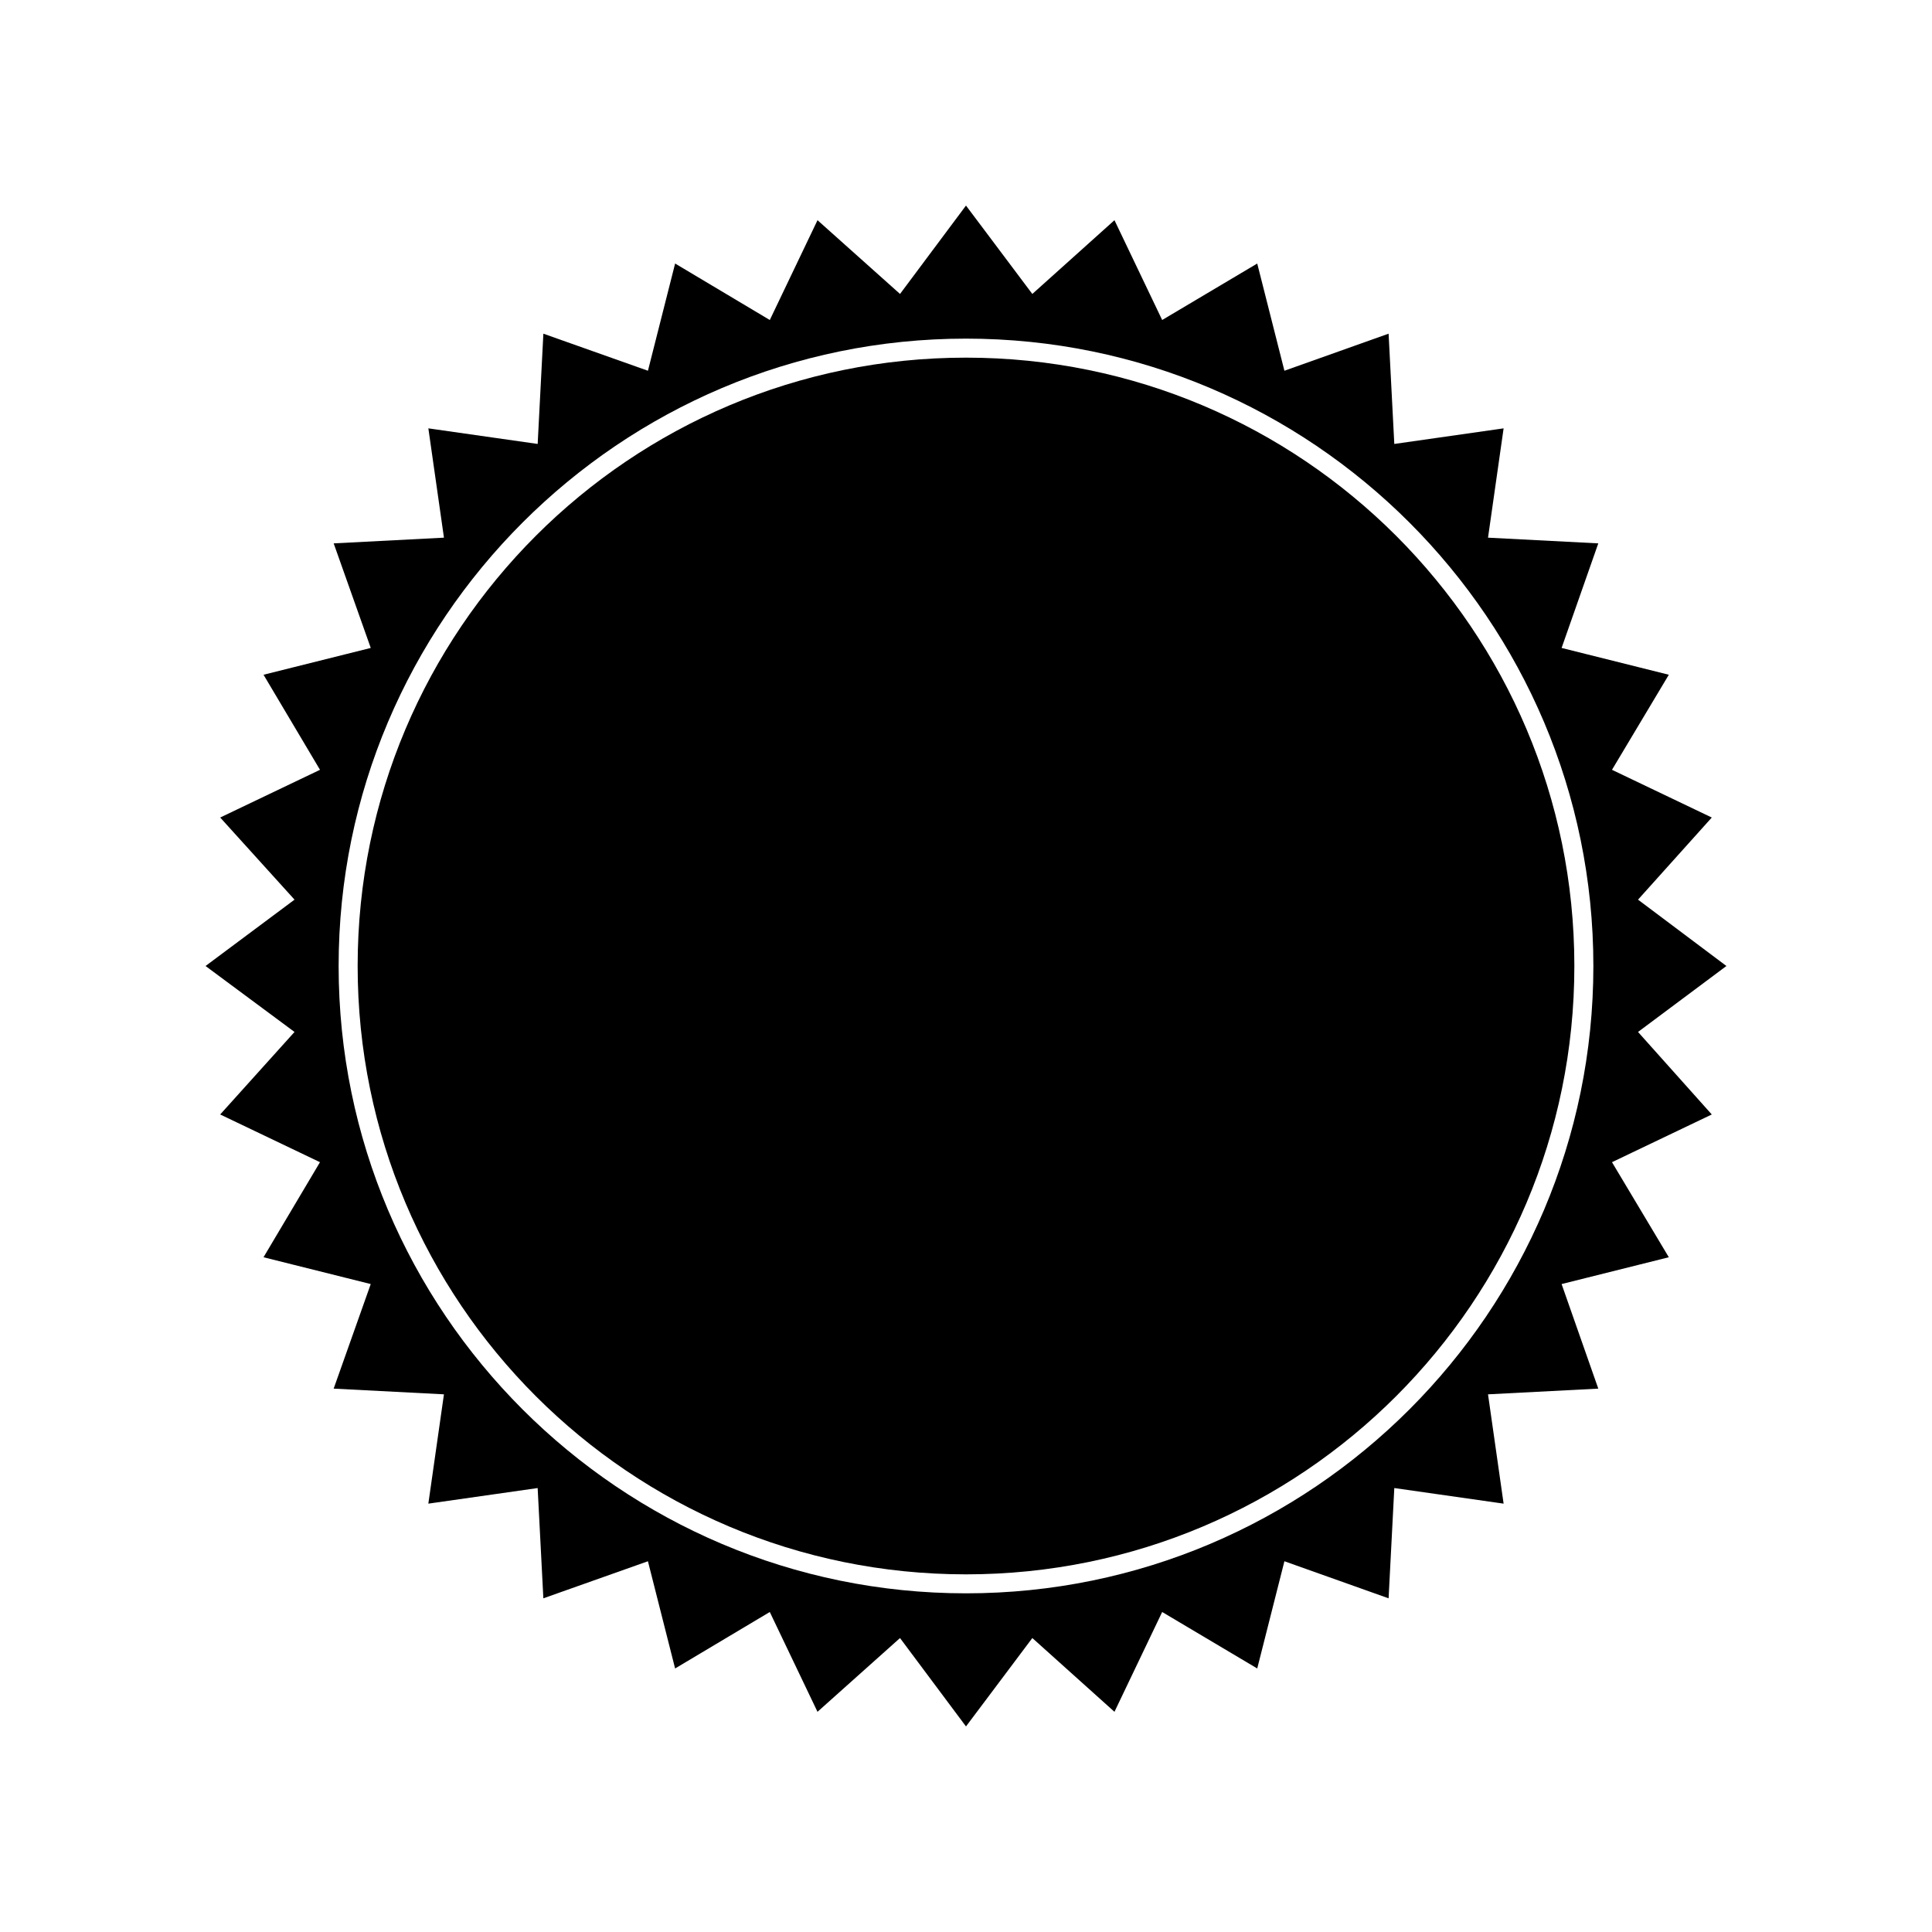
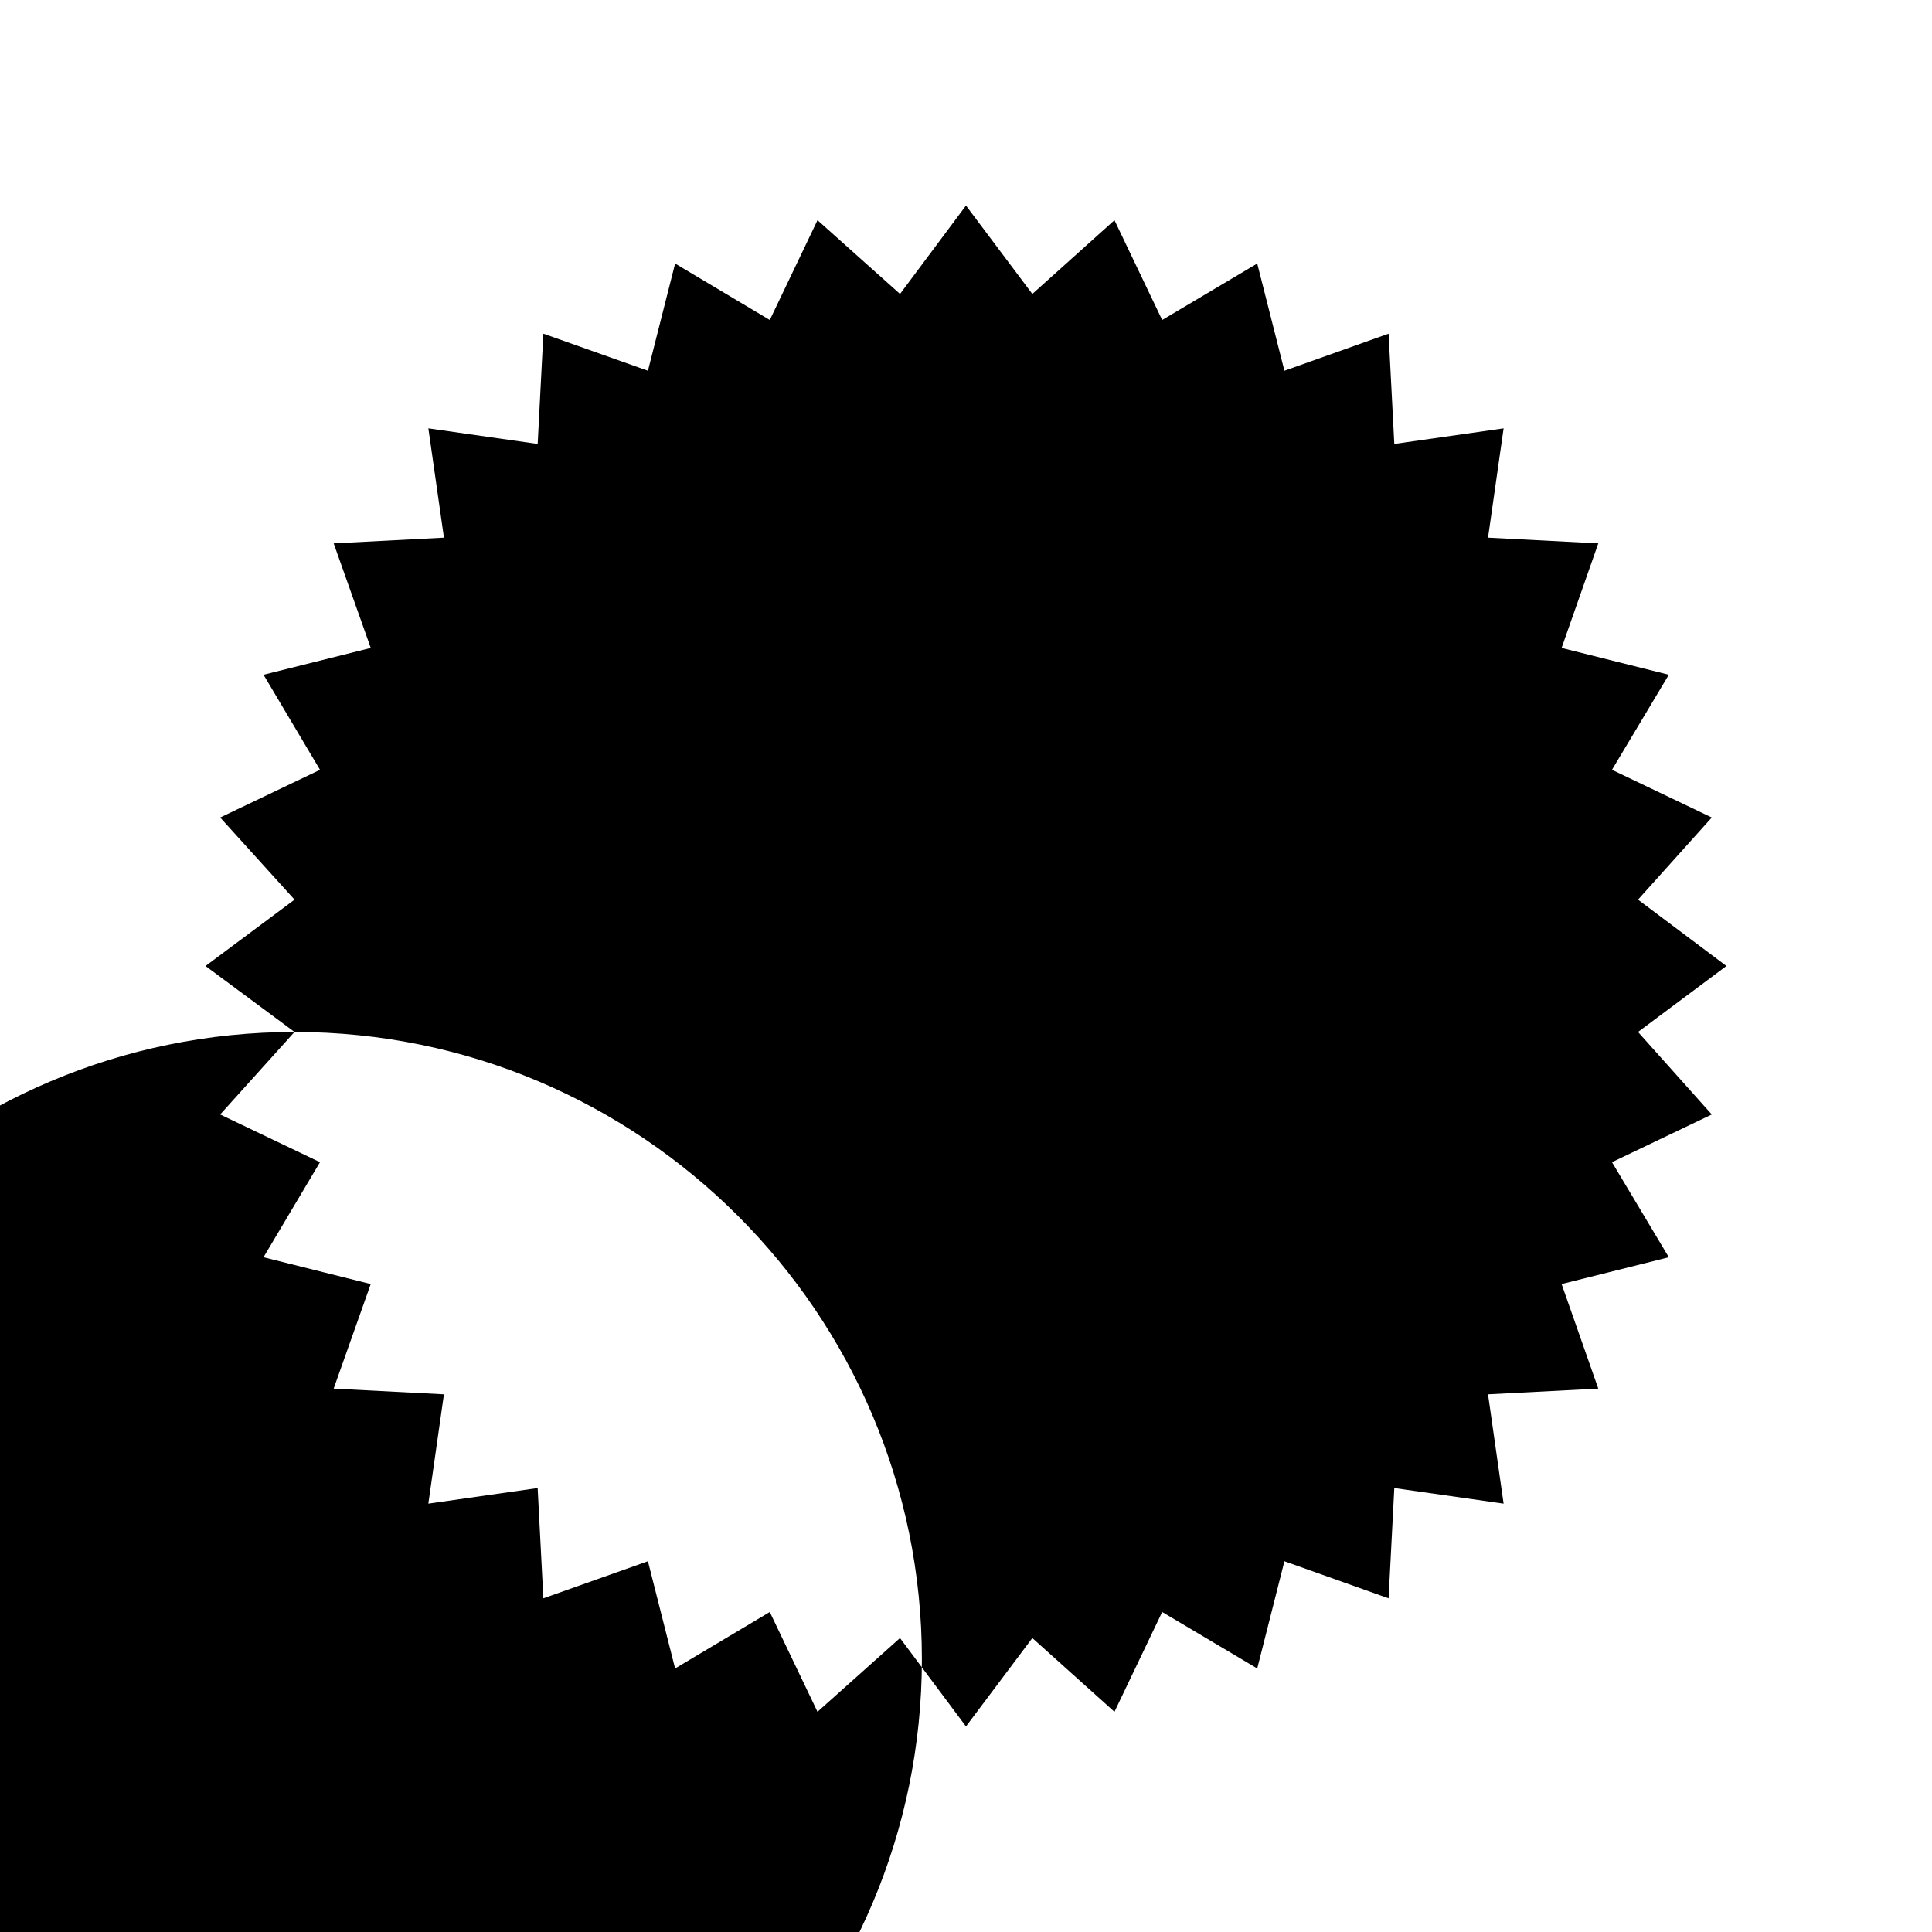
<svg xmlns="http://www.w3.org/2000/svg" fill="#000000" width="800px" height="800px" version="1.1" viewBox="144 144 512 512">
  <g>
-     <path d="m561.22 400c0 89.039-72.18 161.22-161.22 161.22s-161.22-72.18-161.22-161.22 72.18-161.22 161.22-161.22 161.22 72.18 161.22 161.22" />
-     <path d="m222.05 417.48-19.699 21.867 26.449 12.645-14.965 25.191 28.414 7.106-9.824 27.711 29.223 1.512-4.133 28.969 28.969-4.133 1.512 29.223 27.711-9.824 7.203 28.414 25.09-14.965 12.645 26.449 21.867-19.547 17.484 23.426 17.582-23.426 21.766 19.547 12.645-26.449 25.191 14.965 7.203-28.414 27.609 9.824 1.512-29.223 28.969 4.133-4.133-28.969 29.223-1.512-9.723-27.711 28.414-7.106-15.062-25.191 26.449-12.645-19.547-21.867 23.426-17.48-23.426-17.582 19.547-21.766-26.449-12.645 15.062-25.191-28.414-7.106 9.723-27.711-29.223-1.512 4.133-28.969-28.969 4.133-1.512-29.223-27.609 9.824-7.203-28.414-25.191 14.965-12.645-26.449-21.766 19.547-17.582-23.426-17.48 23.426-21.867-19.547-12.645 26.449-25.09-14.965-7.203 28.414-27.711-9.824-1.512 29.223-28.969-4.133 4.133 28.969-29.223 1.512 9.824 27.711-28.414 7.106 14.965 25.191-26.449 12.645 19.699 21.766-23.582 17.582zm177.95-183.74c91.691 0 166.26 74.562 166.26 166.26-0.004 91.691-74.566 166.25-166.26 166.25-91.695 0-166.26-74.562-166.26-166.25 0-91.695 74.562-166.26 166.26-166.26z" />
+     <path d="m222.05 417.48-19.699 21.867 26.449 12.645-14.965 25.191 28.414 7.106-9.824 27.711 29.223 1.512-4.133 28.969 28.969-4.133 1.512 29.223 27.711-9.824 7.203 28.414 25.09-14.965 12.645 26.449 21.867-19.547 17.484 23.426 17.582-23.426 21.766 19.547 12.645-26.449 25.191 14.965 7.203-28.414 27.609 9.824 1.512-29.223 28.969 4.133-4.133-28.969 29.223-1.512-9.723-27.711 28.414-7.106-15.062-25.191 26.449-12.645-19.547-21.867 23.426-17.48-23.426-17.582 19.547-21.766-26.449-12.645 15.062-25.191-28.414-7.106 9.723-27.711-29.223-1.512 4.133-28.969-28.969 4.133-1.512-29.223-27.609 9.824-7.203-28.414-25.191 14.965-12.645-26.449-21.766 19.547-17.582-23.426-17.48 23.426-21.867-19.547-12.645 26.449-25.09-14.965-7.203 28.414-27.711-9.824-1.512 29.223-28.969-4.133 4.133 28.969-29.223 1.512 9.824 27.711-28.414 7.106 14.965 25.191-26.449 12.645 19.699 21.766-23.582 17.582zc91.691 0 166.26 74.562 166.26 166.26-0.004 91.691-74.566 166.25-166.26 166.25-91.695 0-166.26-74.562-166.26-166.25 0-91.695 74.562-166.26 166.26-166.26z" />
  </g>
</svg>